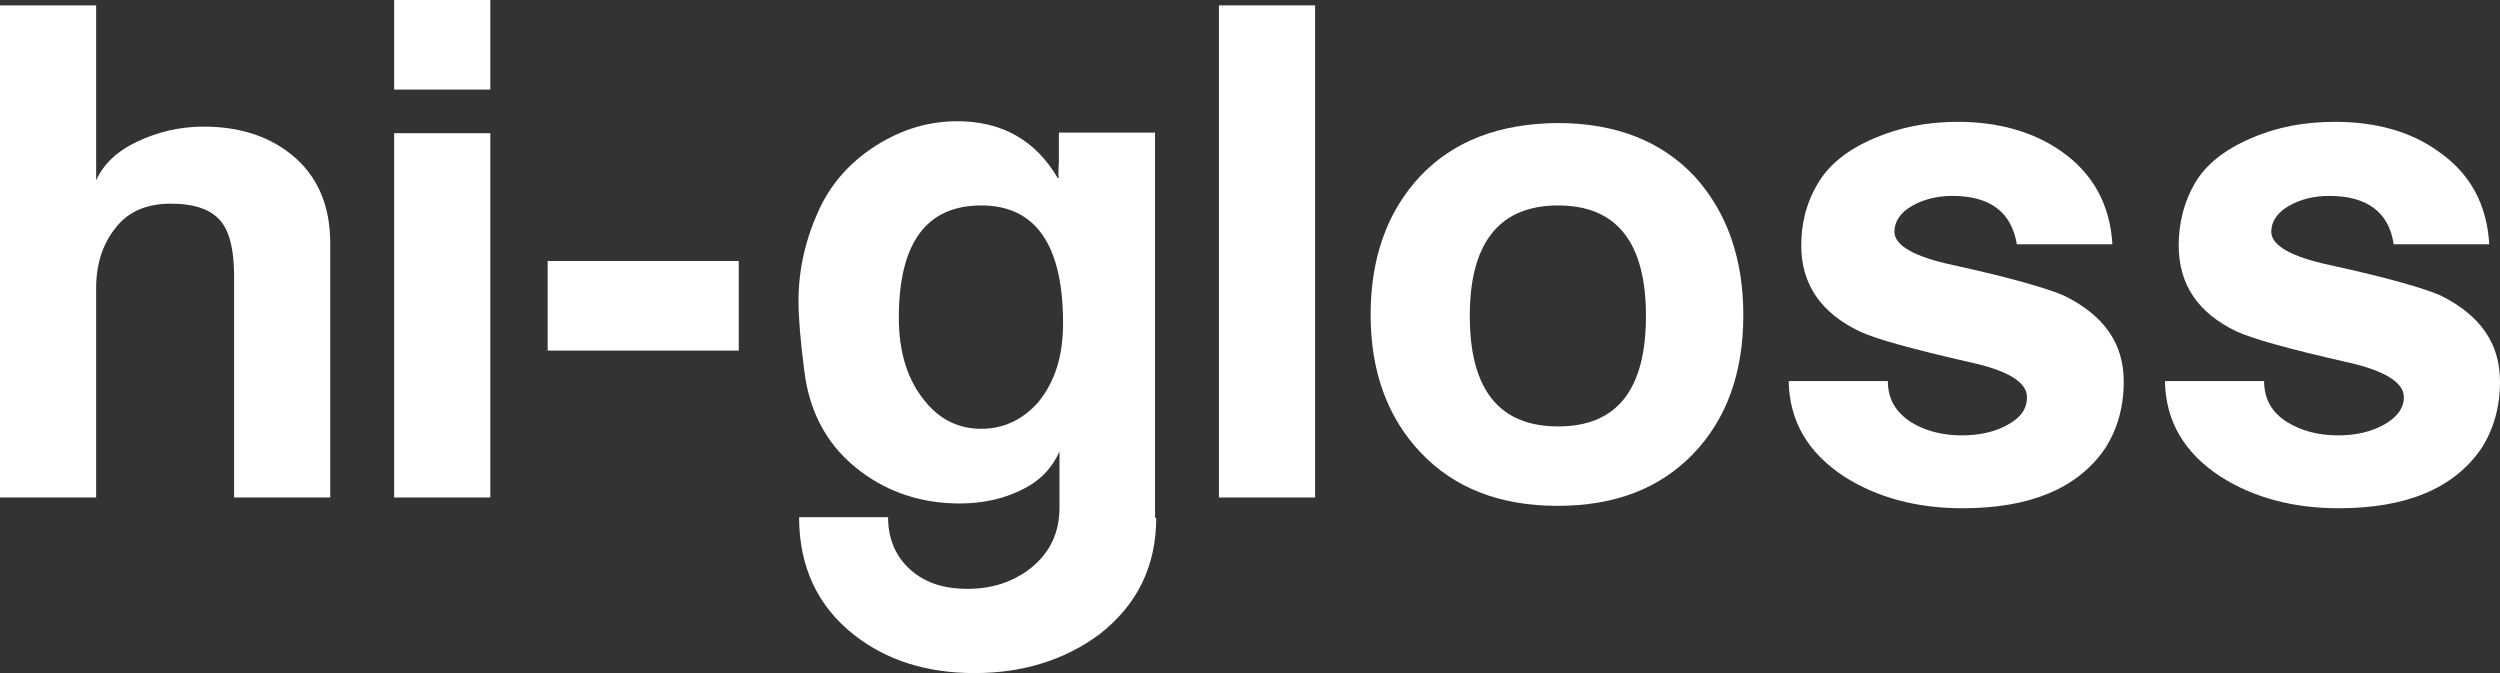
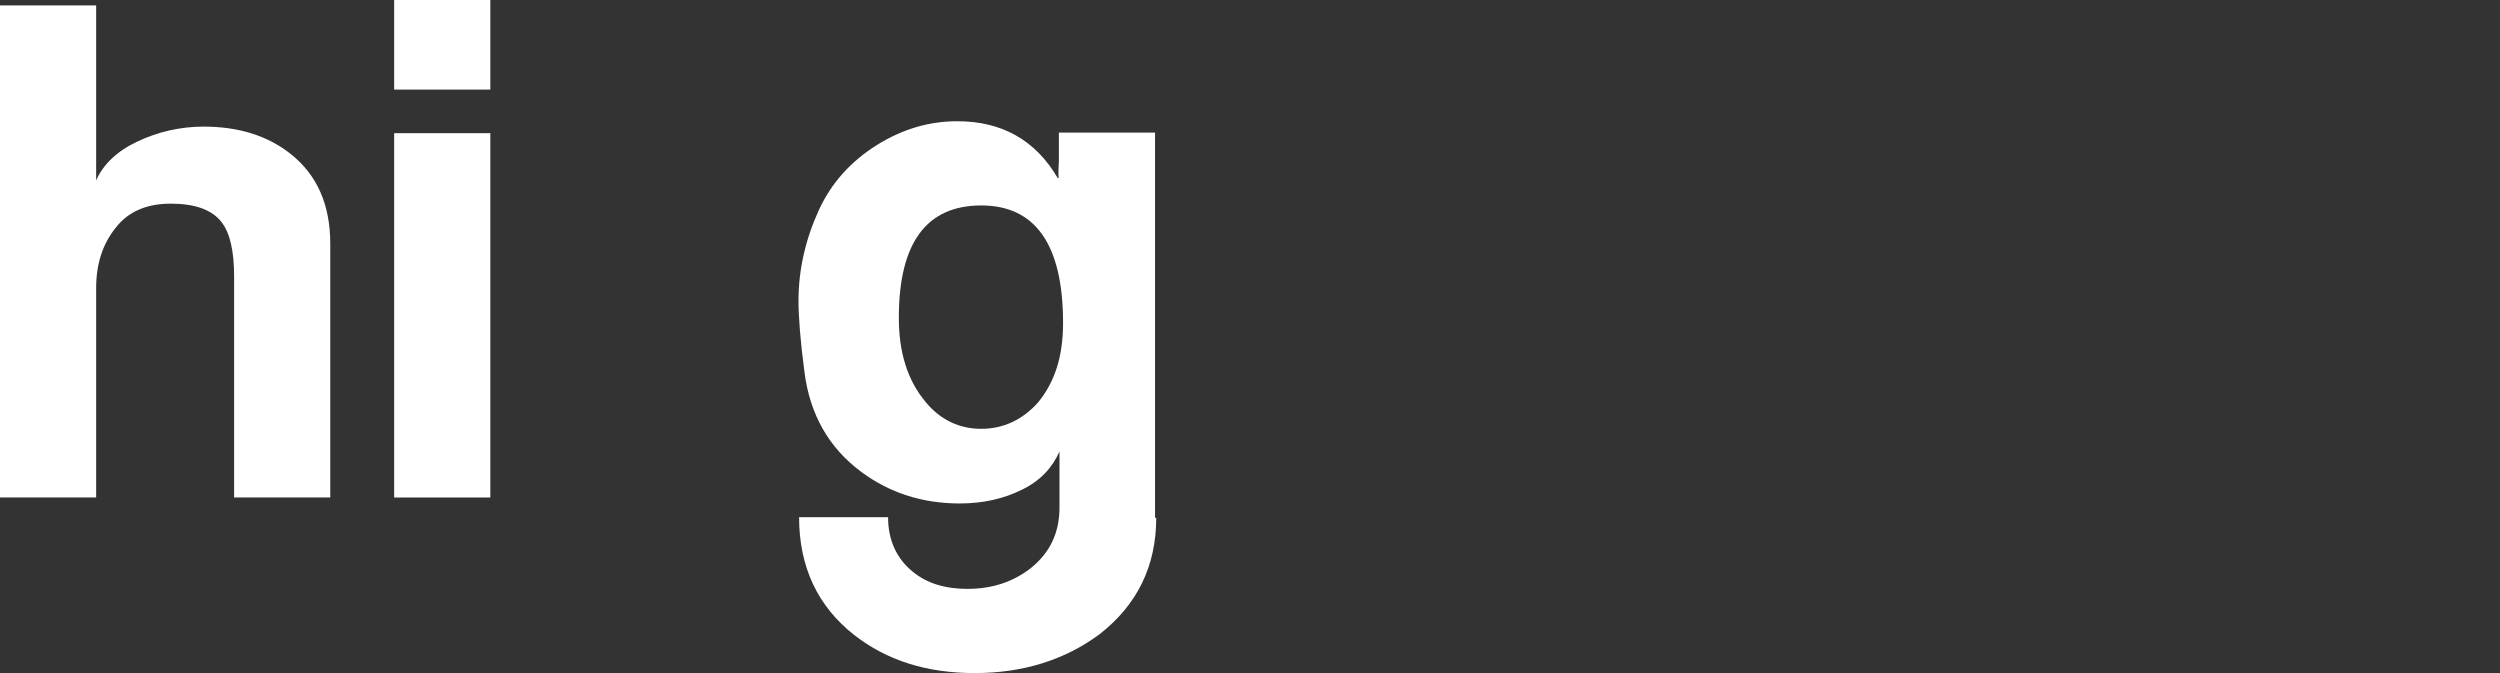
<svg xmlns="http://www.w3.org/2000/svg" version="1.1" id="Logo" x="0px" y="0px" viewBox="0 0 418.6 112.7" style="enable-background:new 0 0 418.6 112.7;" xml:space="preserve">
  <rect x="0" y="0" width="418.6" height="112.7" fill="#333333" stroke="none" />
  <style type="text/css">
	.st0{fill:#FFFFFF;}
</style>
  <g>
    <g>
      <path class="st0" d="M55.3,83.3l-16.1,0v-37c0-4.3-0.7-7.3-2.1-9.1c-1.6-2.1-4.5-3.1-8.5-3.1c-4,0-7.1,1.3-9.2,4    c-2.2,2.7-3.3,6.1-3.3,10.1l0,35.1L0,83.3L0,0.9h16.1l0,29.3c1.2-2.7,3.5-4.9,6.9-6.5c3.4-1.6,7.1-2.5,11.1-2.5    c5.8,0,10.7,1.5,14.6,4.6c4.4,3.5,6.6,8.5,6.6,15V83.3z" />
    </g>
    <path class="st0" d="M66,83.3l16.1,0v-61l-16.1,0V83.3z M66,15h16.1l0-15L66,0V15z" />
-     <polygon class="st0" points="123.7,58.7 91.7,58.7 91.7,43.7 123.7,43.7  " />
    <g>
      <path class="st0" d="M178,54.1c0-13.1-4.6-19.7-13.7-19.7c-9.2,0-13.8,6.3-13.8,18.8c0,5.9,1.5,10.5,4.4,14    c2.5,3.1,5.7,4.6,9.4,4.6c3.7,0,6.9-1.5,9.5-4.4C176.6,64,178,59.7,178,54.1 M193.6,86.7c0,8.1-3.2,14.6-9.5,19.5    c-5.8,4.3-12.8,6.5-20.9,6.5c-8,0-14.7-2.1-20.2-6.4c-6.1-4.8-9.2-11.4-9.2-19.7h14.9c0,3.8,1.4,6.9,4.1,9.1    c2.4,2,5.5,2.9,9.2,2.9c4,0,7.5-1.1,10.5-3.4c3.3-2.6,4.9-6,4.9-10.2v-9.4c-1.2,2.7-3.2,4.9-6.3,6.4c-3,1.5-6.5,2.3-10.4,2.3    c-6.3,0-11.8-1.8-16.5-5.3c-5.4-4-8.6-9.6-9.5-16.7c-0.7-5.3-1-9.3-1-11.9c0-5.3,1.2-10.4,3.4-15.2c2.1-4.6,5.4-8.2,9.7-10.9    c4.3-2.7,8.8-4,13.5-4c7.5,0,13.1,3.2,16.8,9.5c0.1,0,0.2,0,0.2,0.1c-0.1-0.2-0.1-1.1,0-2.9l0-4.8l16.1,0V86.7z" />
    </g>
-     <polygon class="st0" points="204.1,83.3 220.2,83.3 220.2,0.9 204.1,0.9  " />
    <g>
-       <path class="st0" d="M275.6,52.9c0-12.3-4.9-18.5-14.7-18.5c-9.8,0-14.8,6.2-14.8,18.5c0,12.3,4.9,18.5,14.8,18.5    C270.7,71.4,275.6,65.3,275.6,52.9 M291.9,52.8c0,9.6-2.8,17.4-8.4,23.2c-5.6,5.8-13.1,8.7-22.7,8.7c-9.7,0-17.3-3-22.9-8.9    c-5.6-5.9-8.4-13.6-8.4-23.1c0-9.6,2.8-17.3,8.3-23.2c5.6-5.9,13.2-8.8,23-8.9c9.7,0,17.4,3,23,9    C289.2,35.6,291.9,43.3,291.9,52.8" />
-       <path class="st0" d="M355.6,63.9c0,4.3-1.1,8.1-3.2,11.3c-4.6,6.6-12.5,9.9-23.8,9.9c-7.7,0-14.3-1.8-19.8-5.3    c-6.1-4-9.2-9.3-9.3-16l16.6,0c0,3,1.3,5.2,3.9,6.9c2.3,1.4,5.1,2.2,8.5,2.2c3,0,5.6-0.6,7.7-1.8c2.2-1.2,3.2-2.7,3.2-4.6    c0-2.5-3.2-4.5-9.8-5.9c-9.6-2.2-15.7-3.9-18.2-5.1c-6.5-3.1-9.8-7.9-9.8-14.4c0-3.8,0.9-7.3,2.8-10.4c1.8-3.1,4.9-5.6,9.3-7.5    c4.4-1.9,9-2.8,14.1-2.8c6.9,0,12.7,1.7,17.3,4.9c5.3,3.7,8.2,8.9,8.6,15.6l-16,0c-0.9-5.4-4.5-8.1-10.8-8.1    c-2.6,0-4.9,0.6-6.8,1.7c-1.9,1.1-2.9,2.6-2.9,4.3c0,2.3,3.3,4.2,9.9,5.6c9.6,2.1,15.7,3.9,18.5,5.1    C352.3,52.8,355.6,57.5,355.6,63.9" />
-       <path class="st0" d="M418.6,63.9c0,4.3-1.1,8.1-3.2,11.3c-4.6,6.6-12.5,9.9-23.8,9.9c-7.7,0-14.3-1.8-19.8-5.3    c-6.1-4-9.2-9.3-9.3-16l16.6,0c0,3,1.3,5.3,3.9,6.9c2.3,1.4,5.1,2.2,8.5,2.2c3,0,5.5-0.6,7.7-1.8c2.1-1.2,3.3-2.7,3.3-4.6    c0-2.5-3.3-4.5-9.7-5.9c-9.7-2.2-15.7-3.9-18.3-5.1c-6.5-3.1-9.7-7.9-9.7-14.4c0-3.8,0.9-7.3,2.7-10.4c1.8-3.1,4.9-5.6,9.3-7.5    c4.3-1.9,9-2.8,14.1-2.8c6.9,0,12.7,1.6,17.3,4.9c5.4,3.7,8.2,8.9,8.6,15.6l-16,0c-0.8-5.4-4.5-8.1-10.8-8.1    c-2.6,0-4.9,0.6-6.8,1.7c-1.9,1.1-2.9,2.6-2.9,4.3c0,2.3,3.3,4.2,9.9,5.6c9.6,2.1,15.8,3.9,18.5,5.1    C415.3,52.8,418.6,57.5,418.6,63.9" />
-     </g>
+       </g>
  </g>
</svg>